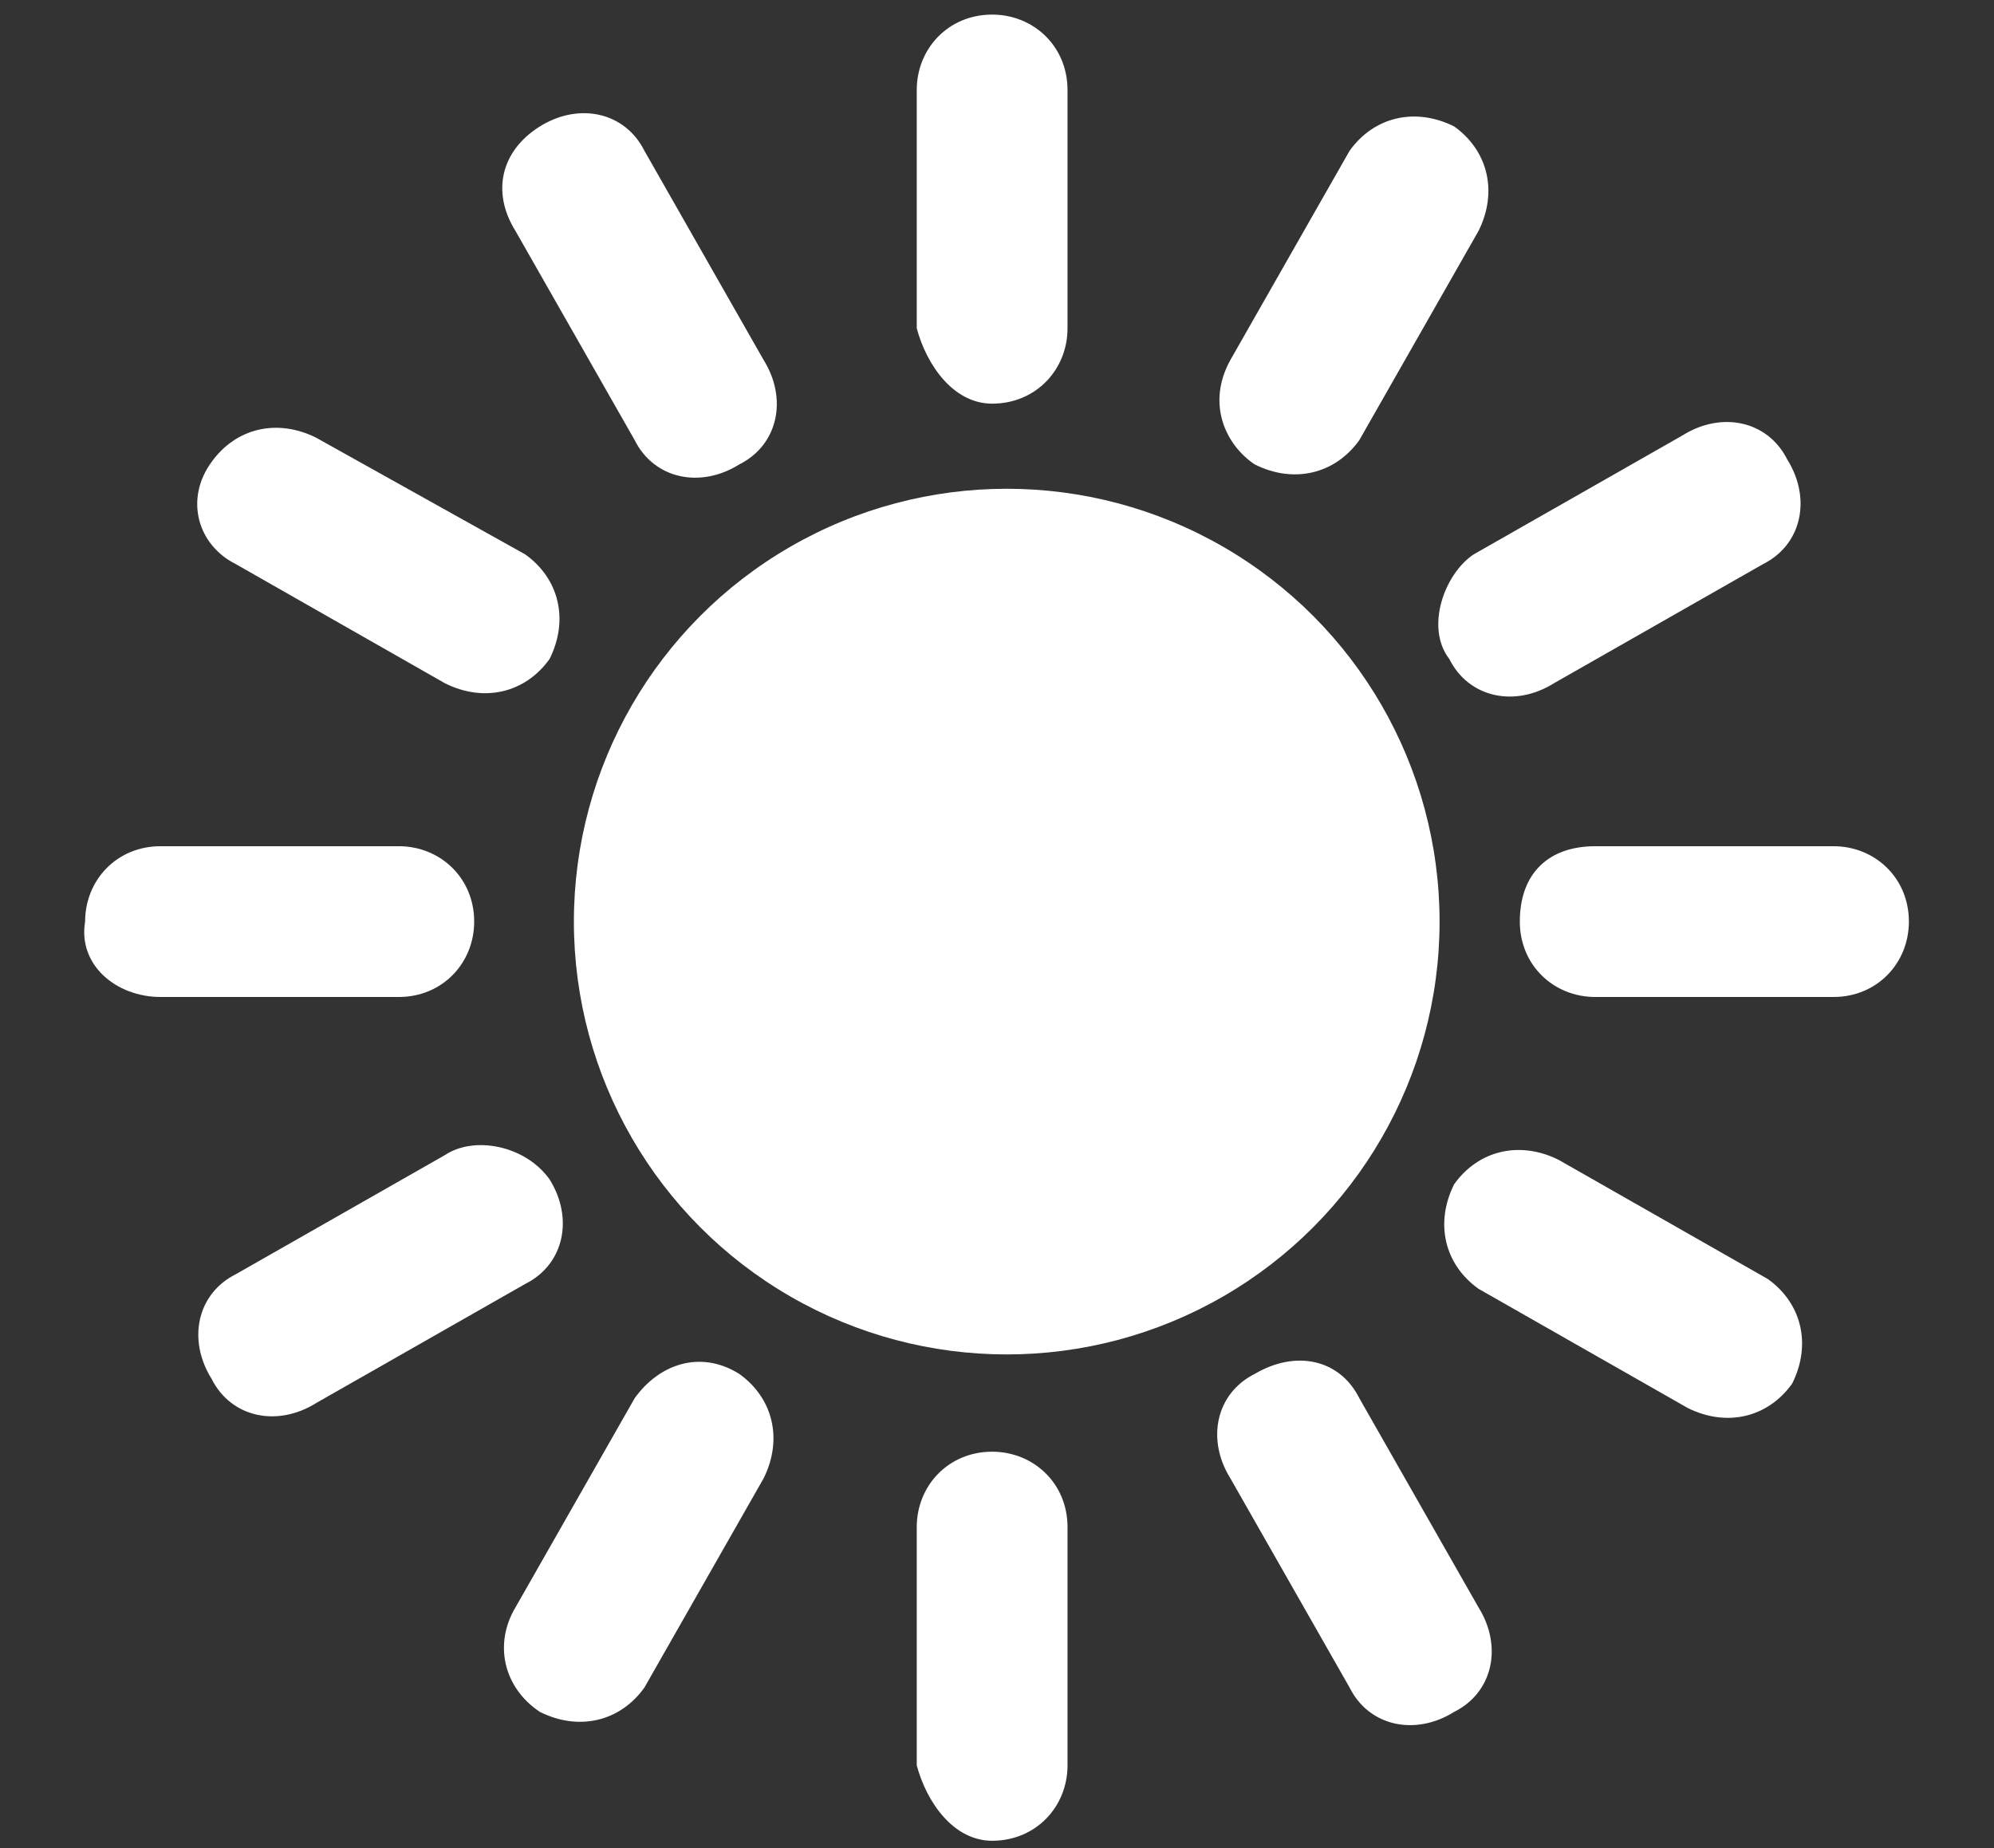
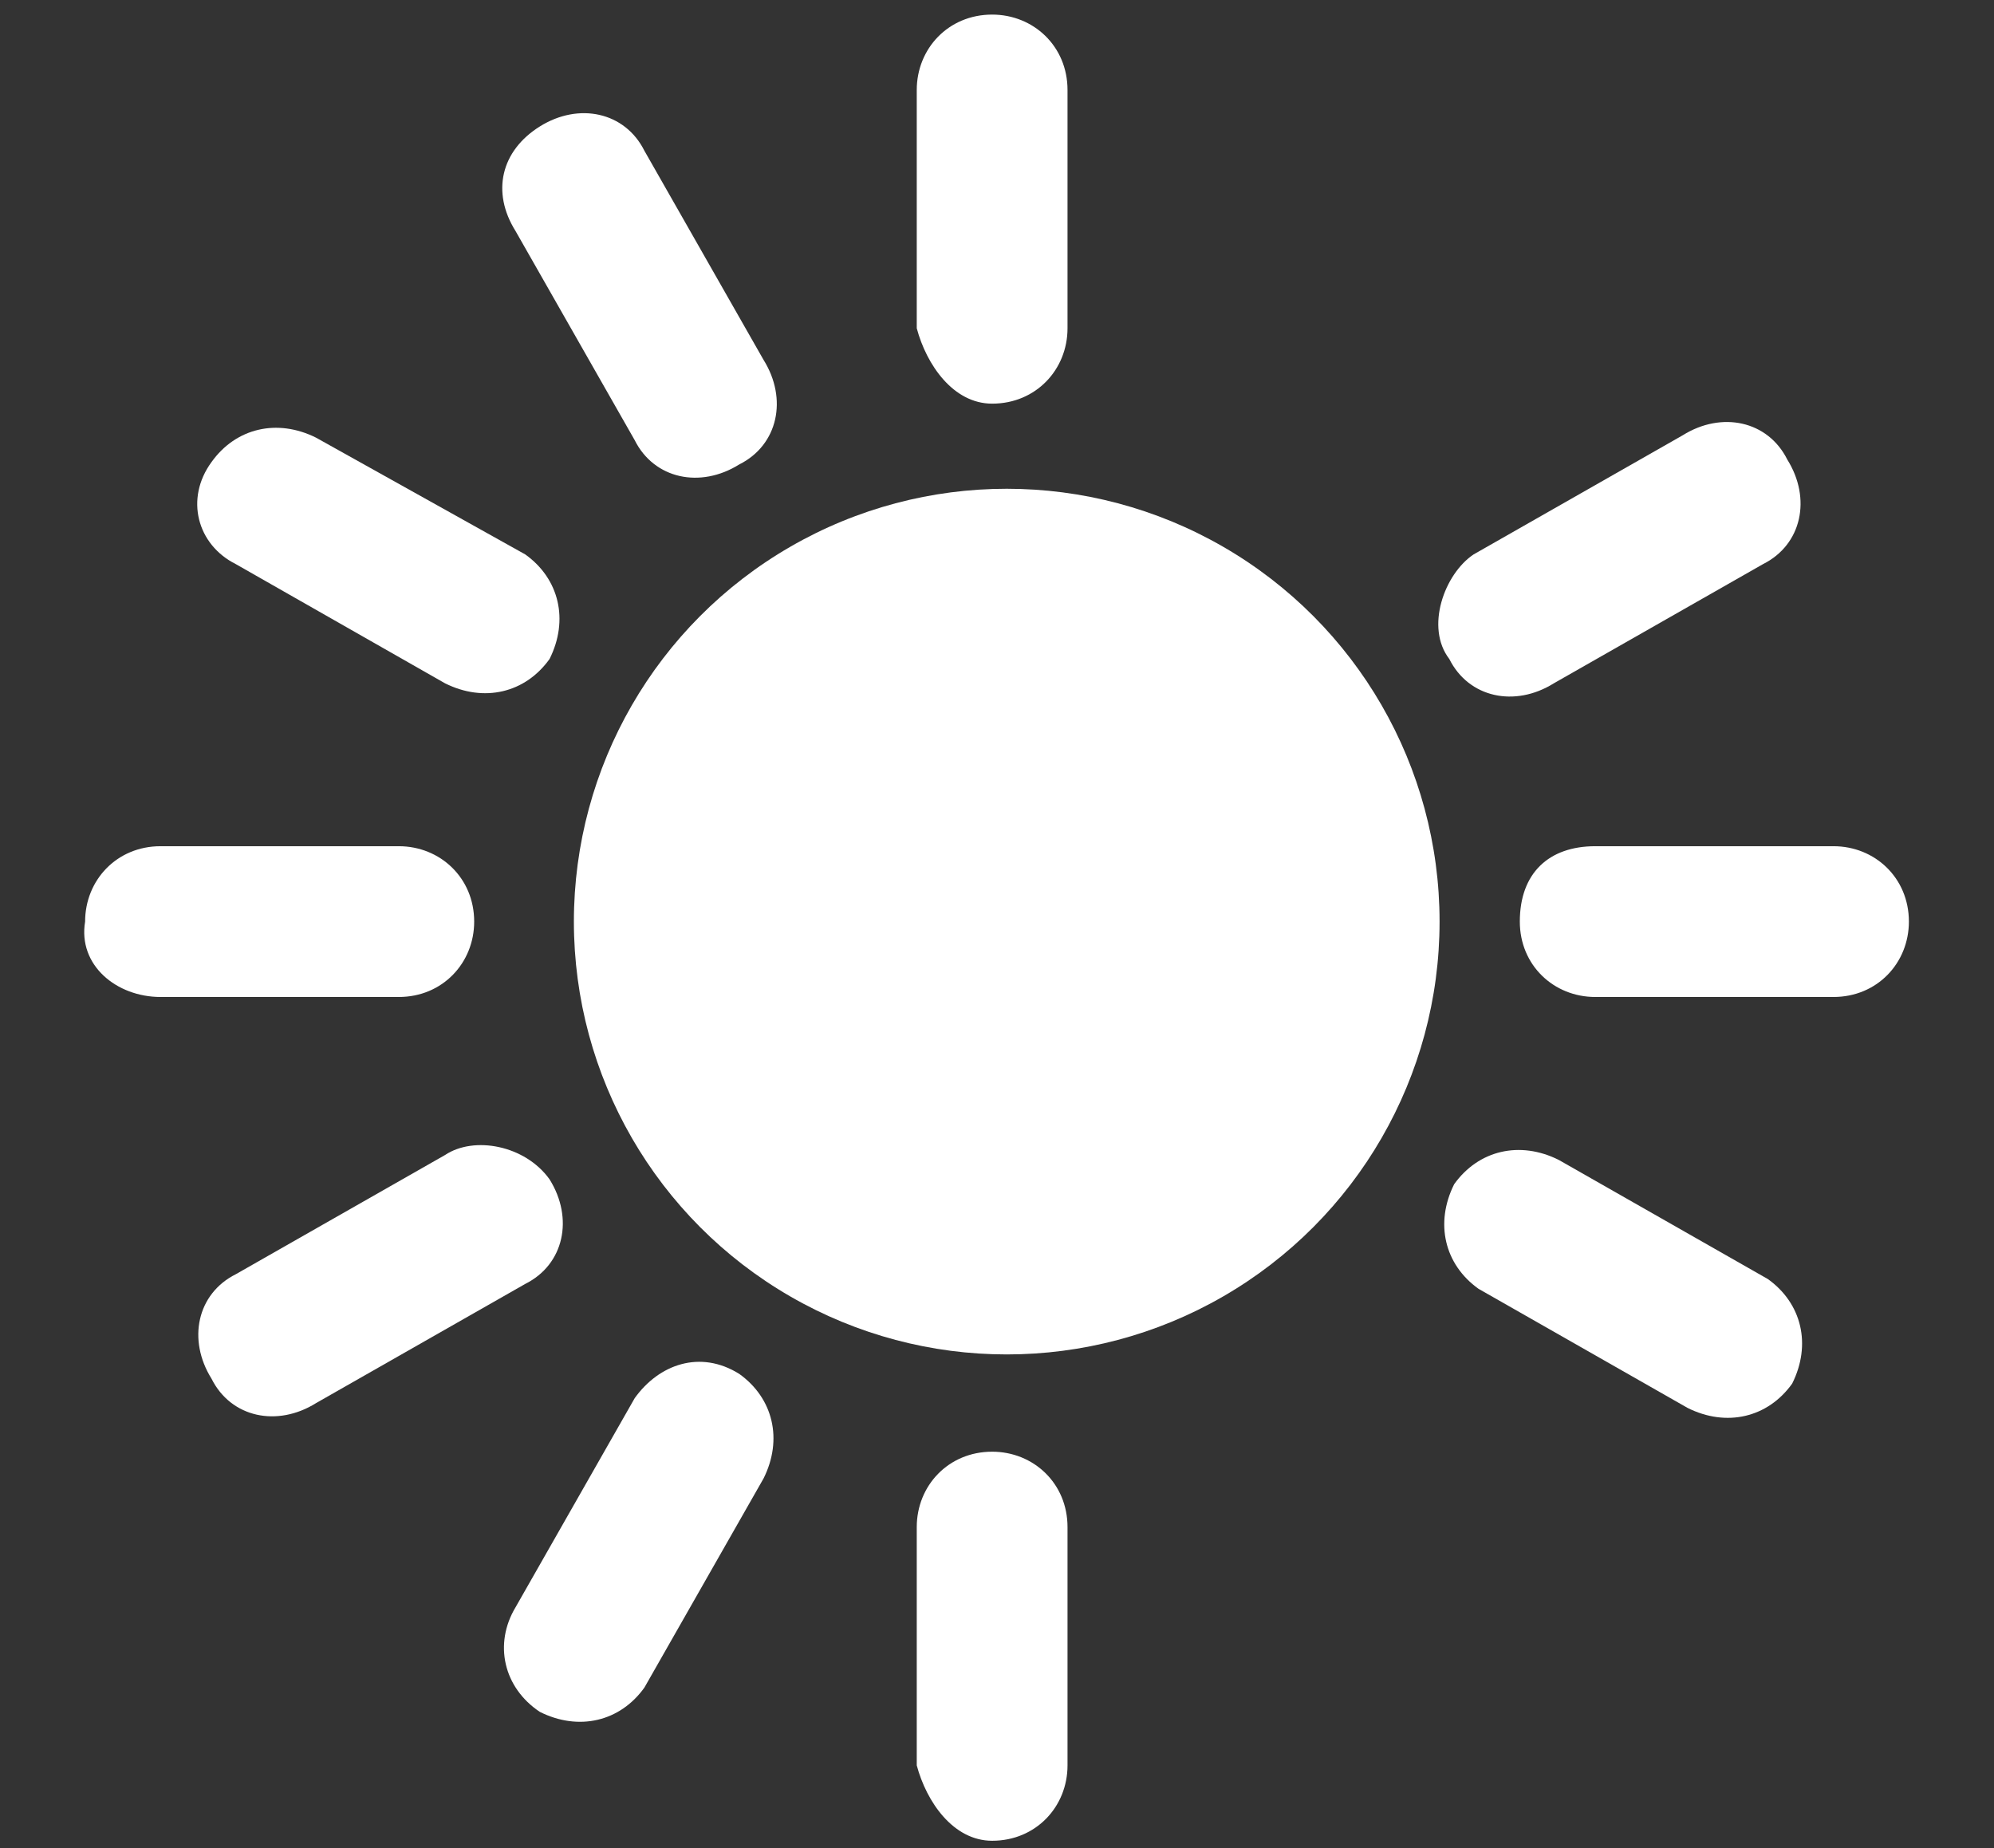
<svg xmlns="http://www.w3.org/2000/svg" enable-background="new 0 0 82 76" viewBox="0 0 82 76">
  <rect x="0" y="0" width="82" height="76" fill="#333333" stroke="none" />
  <g fill="#fff">
    <path d="m40.8 16.6c1.8 0 3.1-1.4 3.1-3.1v-9.8c0-1.8-1.4-3.1-3.1-3.1-1.8 0-3.1 1.4-3.1 3.1v9.8c.4 1.5 1.5 3.1 3.1 3.1z" />
    <path d="m26.1 18.1c.8 1.6 2.7 2 4.3 1 1.6-.8 2-2.7 1-4.3l-4.9-8.6c-.8-1.6-2.7-2-4.3-1s-2 2.7-1 4.3z" />
    <path d="m9.7 23.2 8.6 4.9c1.6.8 3.3.4 4.3-1 .8-1.6.4-3.3-1-4.3l-8.6-4.8c-1.6-.8-3.3-.4-4.3 1-1.1 1.5-.6 3.4 1 4.2z" />
    <path d="m6.6 41h9.8c1.8 0 3.1-1.4 3.1-3.1 0-1.8-1.4-3.1-3.1-3.1h-9.8c-1.8 0-3.1 1.4-3.1 3.1-.3 1.8 1.3 3.1 3.1 3.1z" />
    <path d="m40.8 75.7c1.8 0 3.1-1.4 3.1-3.1v-9.8c0-1.8-1.4-3.1-3.1-3.1-1.8 0-3.1 1.4-3.1 3.1v9.8c.4 1.5 1.5 3.1 3.1 3.1z" />
    <path d="m18.3 47.5-8.6 4.9c-1.6.8-2 2.7-1 4.3.8 1.6 2.7 2 4.3 1l8.6-4.9c1.6-.8 2-2.7 1-4.3-1-1.4-3.1-1.8-4.3-1z" />
-     <path d="m51.6 56.5c-1.6.8-2 2.7-1 4.3l4.9 8.6c.8 1.6 2.7 2 4.3 1 1.6-.8 2-2.7 1-4.3l-4.9-8.6c-.8-1.6-2.6-2-4.3-1z" />
    <path d="m22.2 70.4c1.6.8 3.3.4 4.3-1l4.9-8.6c.8-1.6.4-3.3-1-4.3-1.6-1-3.3-.4-4.3 1l-4.9 8.6c-.9 1.5-.5 3.3 1 4.3z" />
    <circle cx="41.4" cy="37.9" r="17.8" />
-     <path d="m51.6 19.1c1.6.8 3.3.4 4.3-1l4.9-8.6c.8-1.6.4-3.3-1-4.3-1.6-.8-3.3-.4-4.3 1l-4.9 8.6c-1 1.8-.2 3.5 1 4.3z" />
    <path d="m59.6 27.1c.8 1.6 2.7 2 4.3 1l8.6-4.9c1.6-.8 2-2.7 1-4.3-.8-1.6-2.7-2-4.3-1l-8.6 4.9c-1.2.8-2 3-1 4.3z" />
    <path d="m62.5 37.9c0 1.8 1.4 3.1 3.1 3.1h9.8c1.8 0 3.1-1.4 3.1-3.1 0-1.8-1.4-3.1-3.1-3.1h-9.8c-1.9 0-3.1 1.1-3.1 3.1z" />
    <path d="m69.4 57.9c1.6.8 3.3.4 4.3-1 .8-1.6.4-3.3-1-4.3l-8.6-4.9c-1.6-.8-3.3-.4-4.3 1-.8 1.6-.4 3.3 1 4.3z" />
  </g>
</svg>